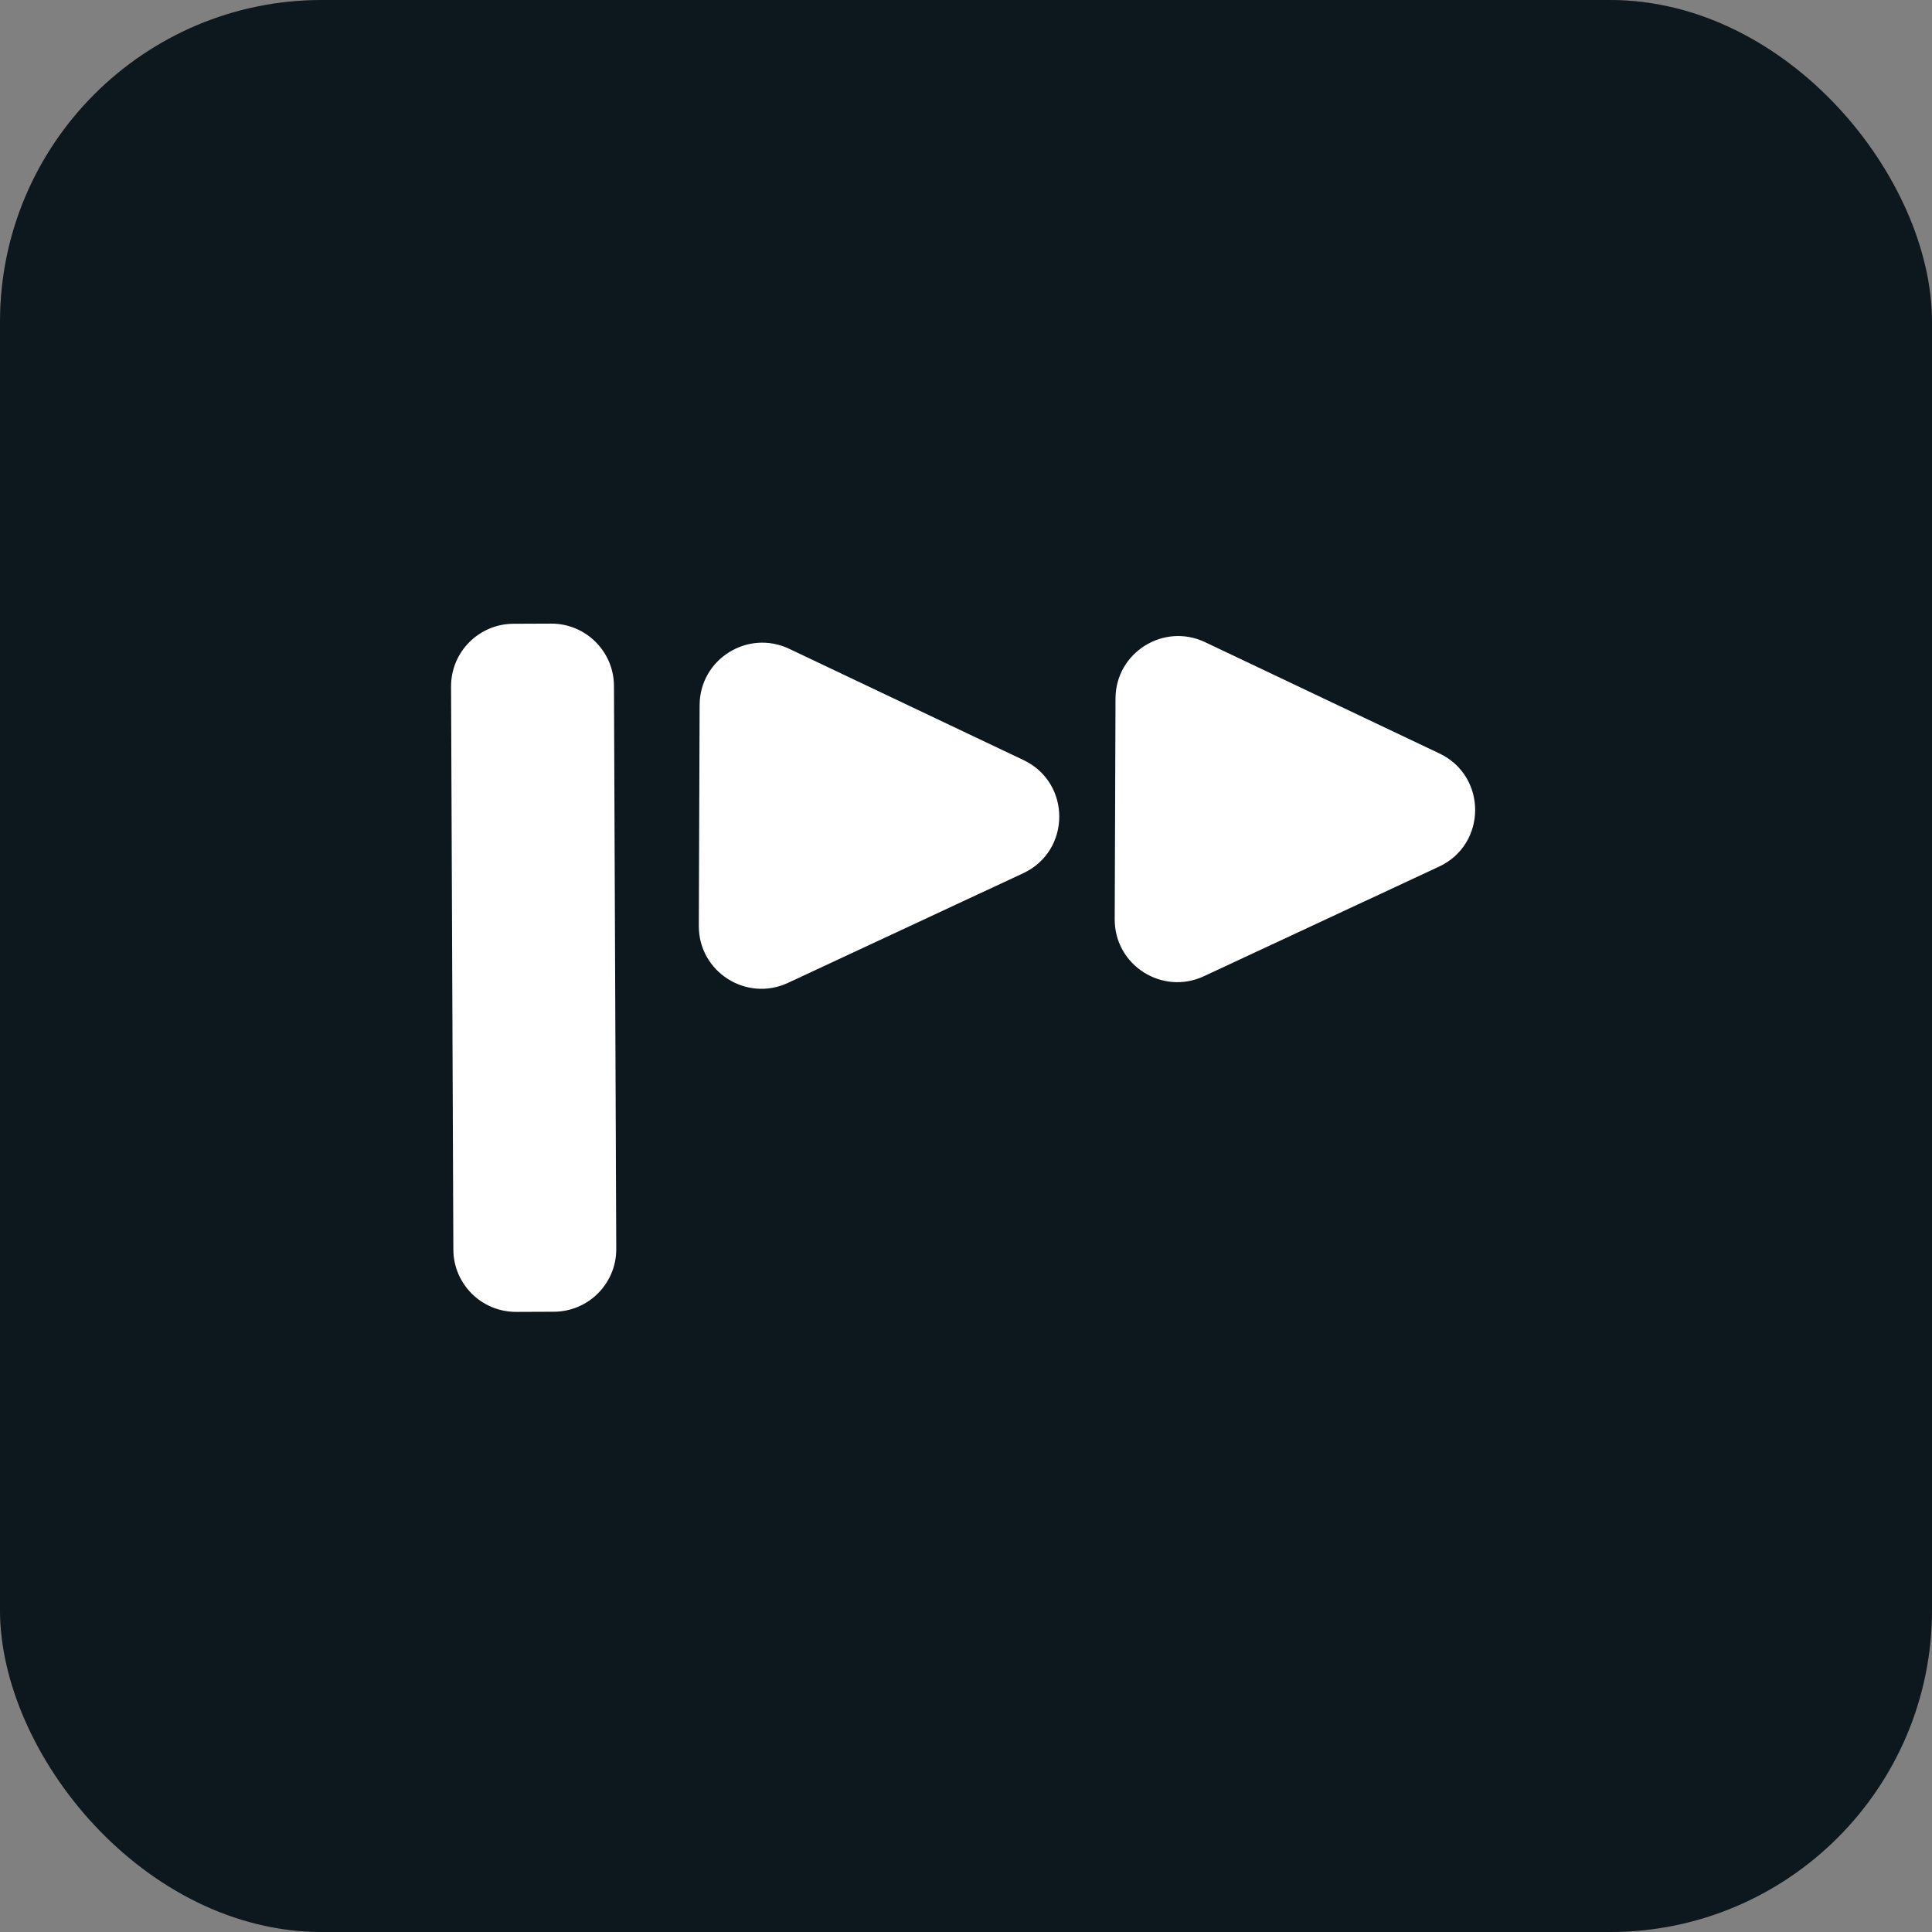
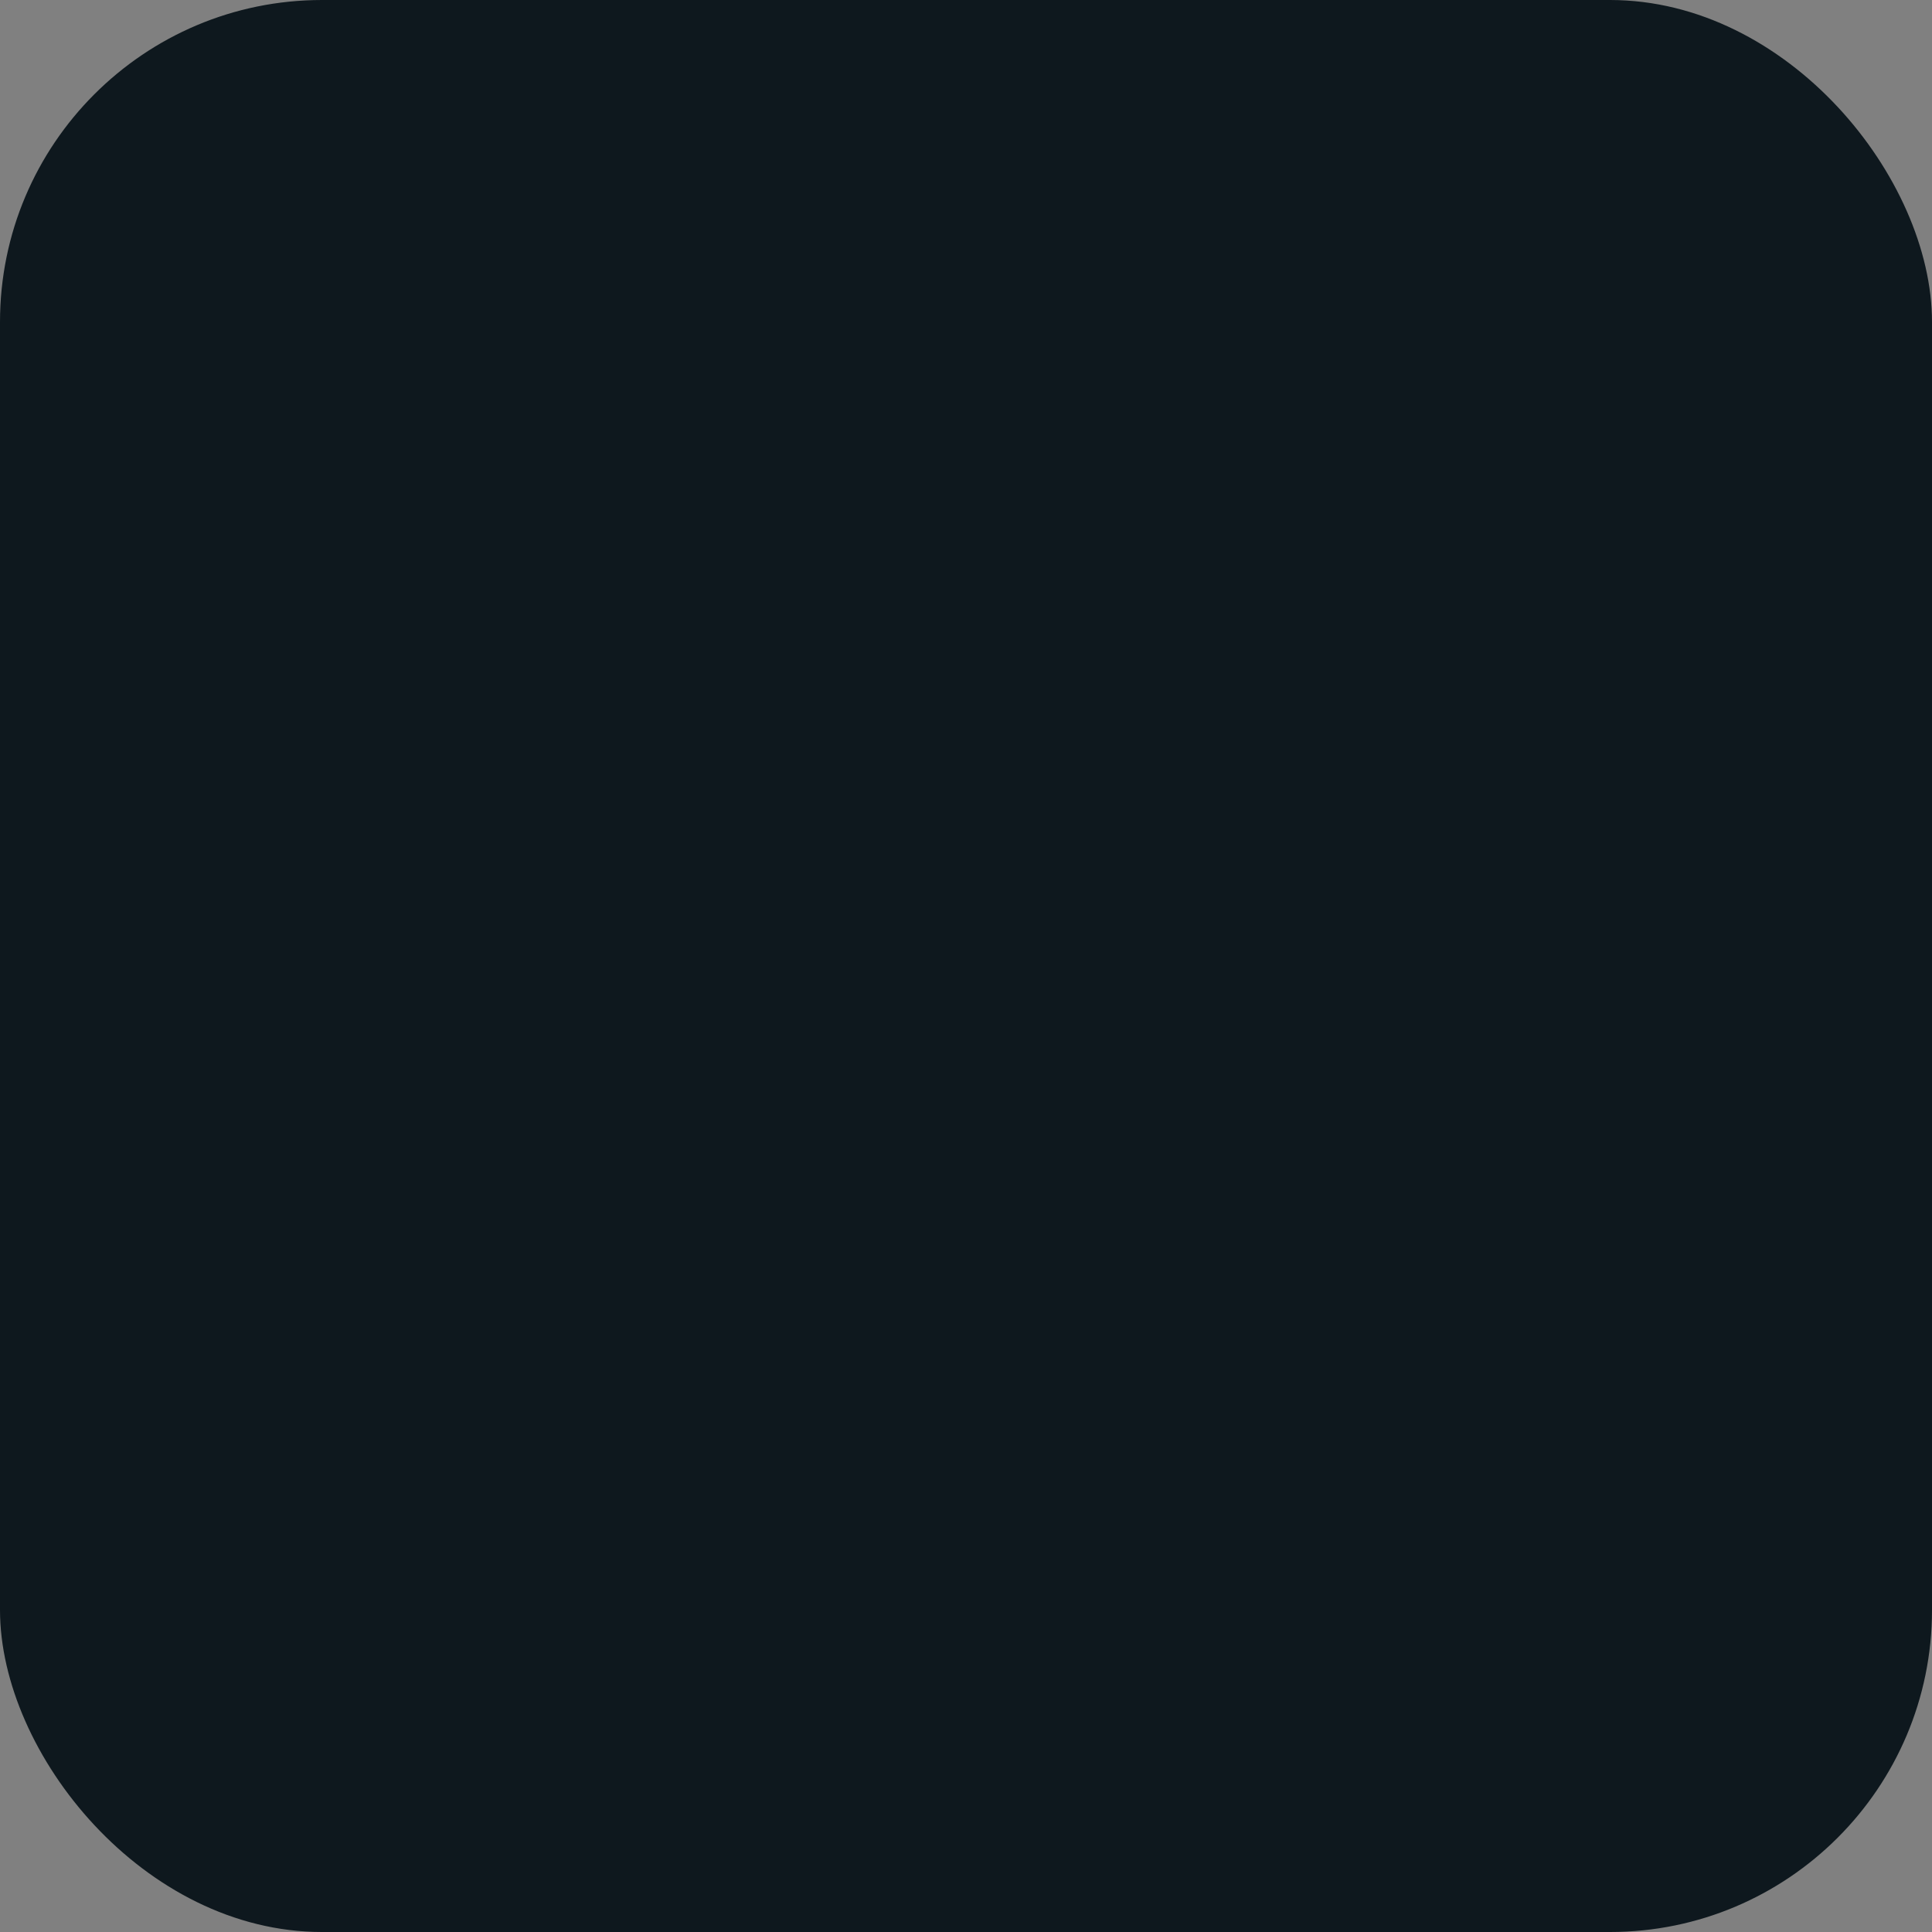
<svg xmlns="http://www.w3.org/2000/svg" width="240" height="240" viewBox="0 0 240 240" fill="none">
  <rect x="0" y="0" width="240" height="240" fill="#808080" stroke="none" />
  <rect width="240" height="240" rx="40" fill="#0E181E" />
-   <rect width="240" height="240" rx="40" fill="url(#paint0_linear_230_178)" fill-opacity="0.2" />
-   <path d="M127.146 94.421C133.09 97.243 133.06 105.7 127.096 108.48L97.887 122.095C92.715 124.506 86.79 120.724 86.81 115.026L86.909 87.587C86.929 81.889 92.882 78.15 98.036 80.597L127.146 94.421Z" fill="white" />
-   <path d="M178.809 93.597C184.753 96.419 184.723 104.876 178.759 107.656L149.55 121.271C144.378 123.682 138.453 119.9 138.473 114.202L138.572 86.763C138.592 81.065 144.545 77.326 149.699 79.773L178.809 93.597Z" fill="white" />
-   <path d="M56.032 85.29C56.014 80.998 59.485 77.504 63.784 77.487L68.454 77.468C72.753 77.45 76.252 80.915 76.269 85.207L76.554 155.146C76.572 159.438 73.101 162.932 68.802 162.949L64.132 162.968C59.834 162.986 56.334 159.521 56.317 155.229L56.032 85.29Z" fill="white" />
  <defs>
    <linearGradient id="paint0_linear_230_178" x1="3.063" y1="1.31583e-06" x2="60.485" y2="276.628" gradientUnits="userSpaceOnUse">
      <stop stop-color="#0E181E" />
    </linearGradient>
  </defs>
</svg>